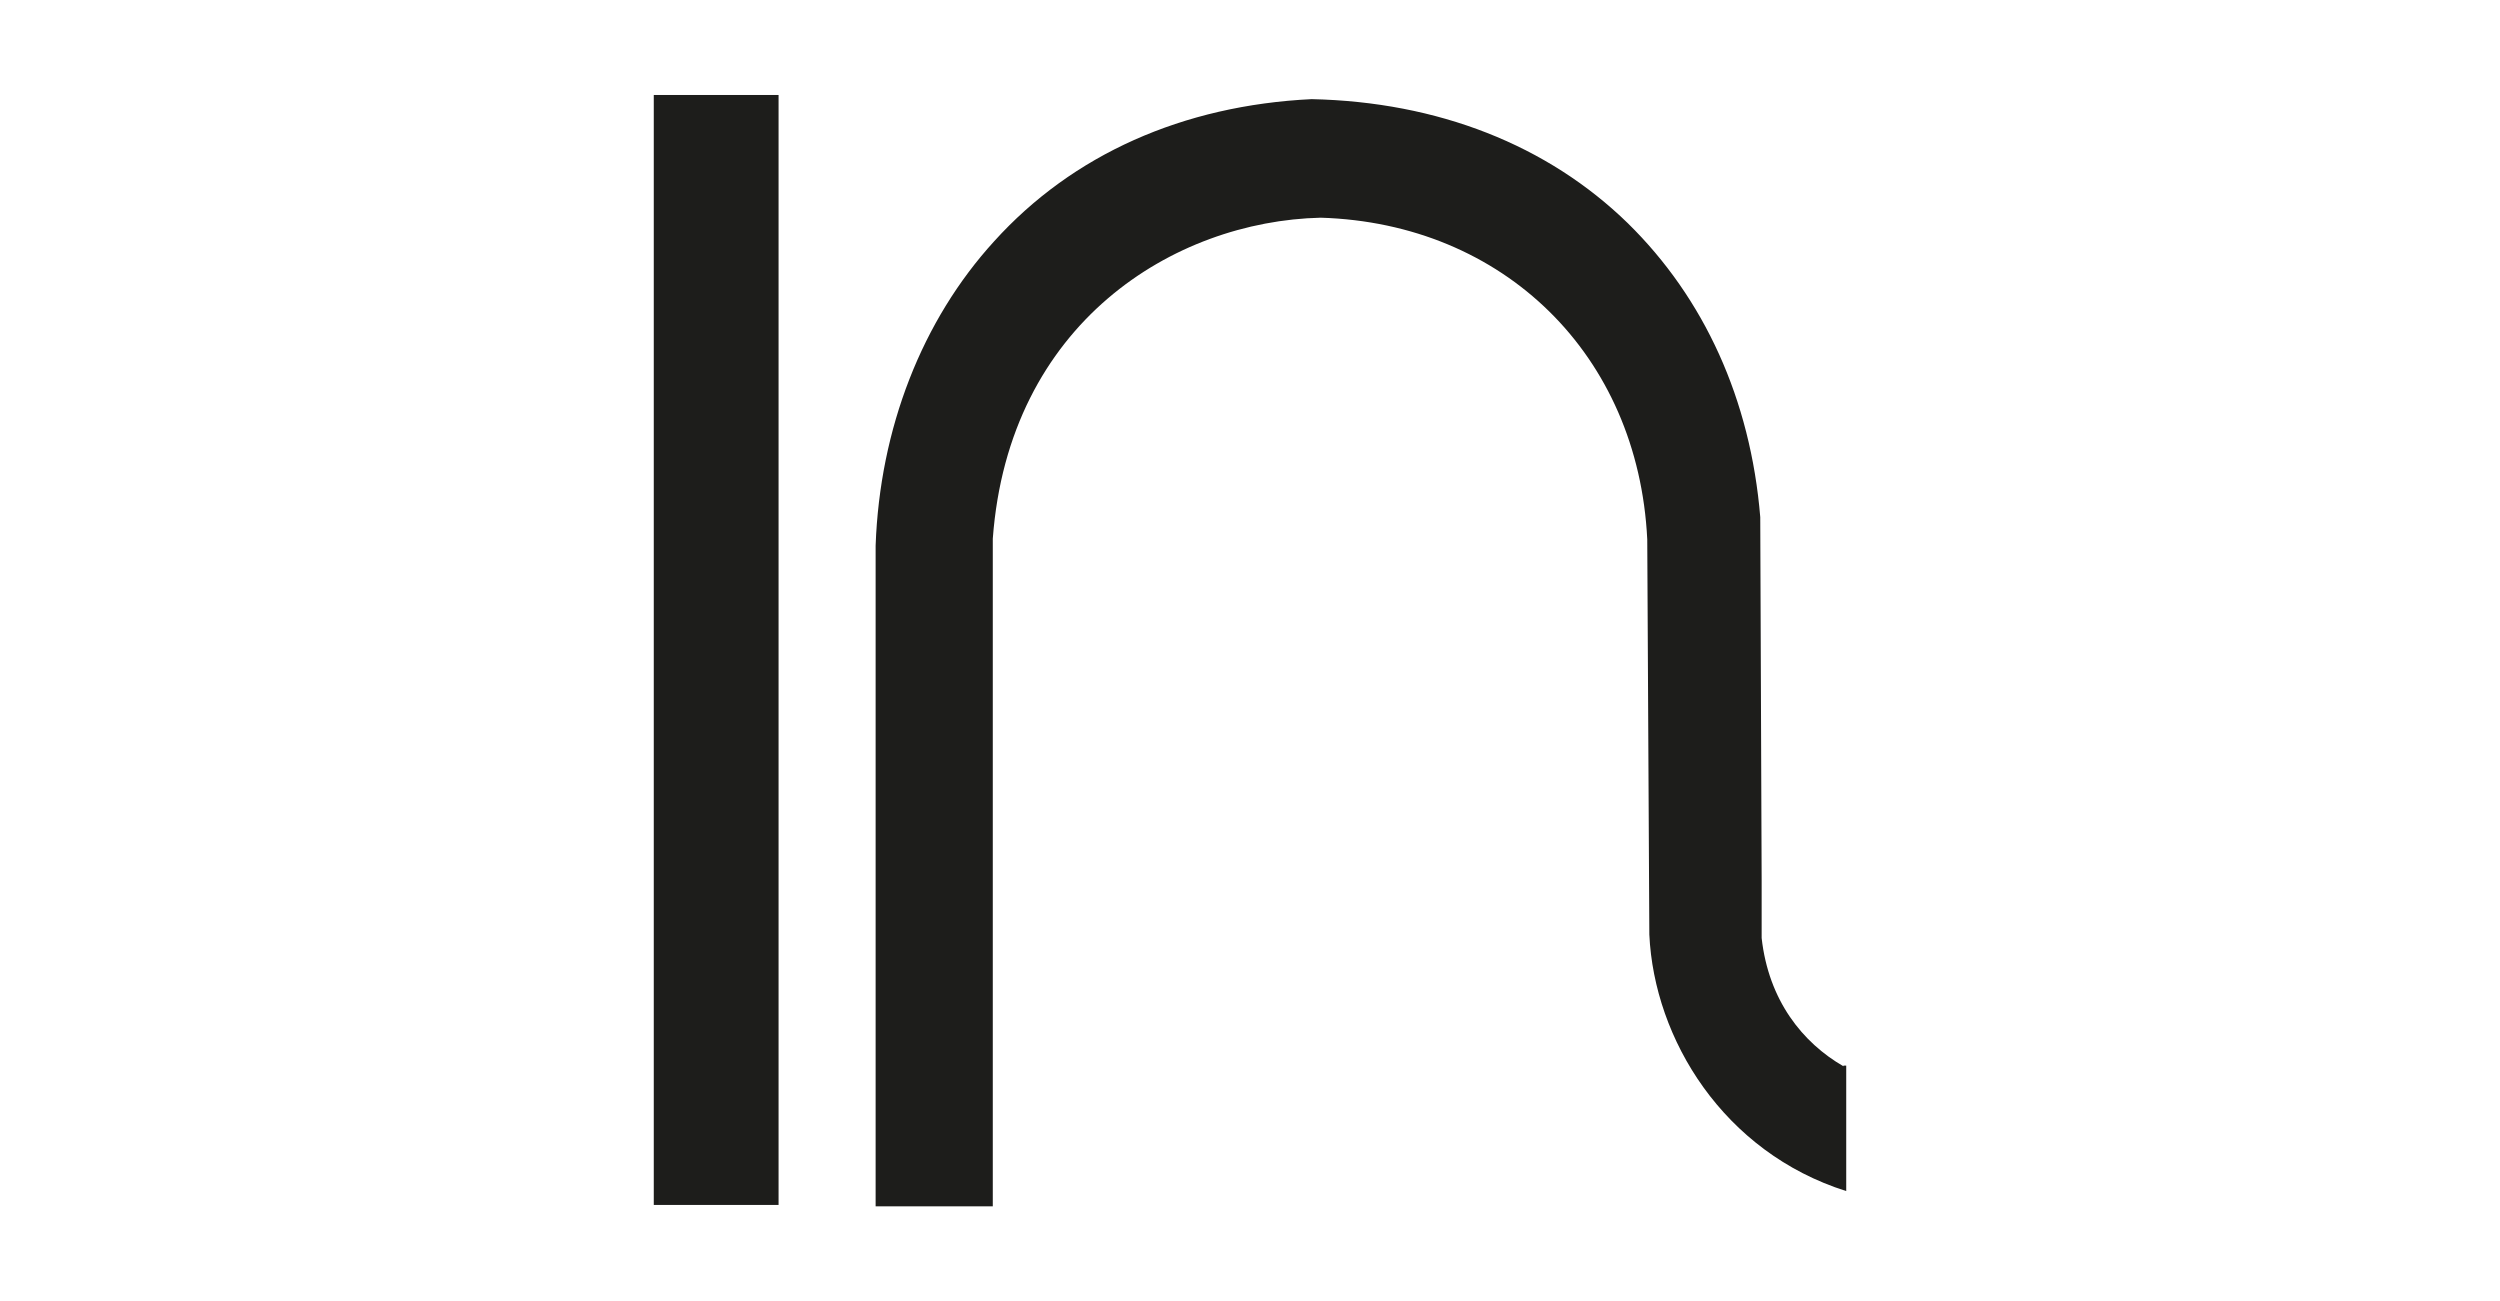
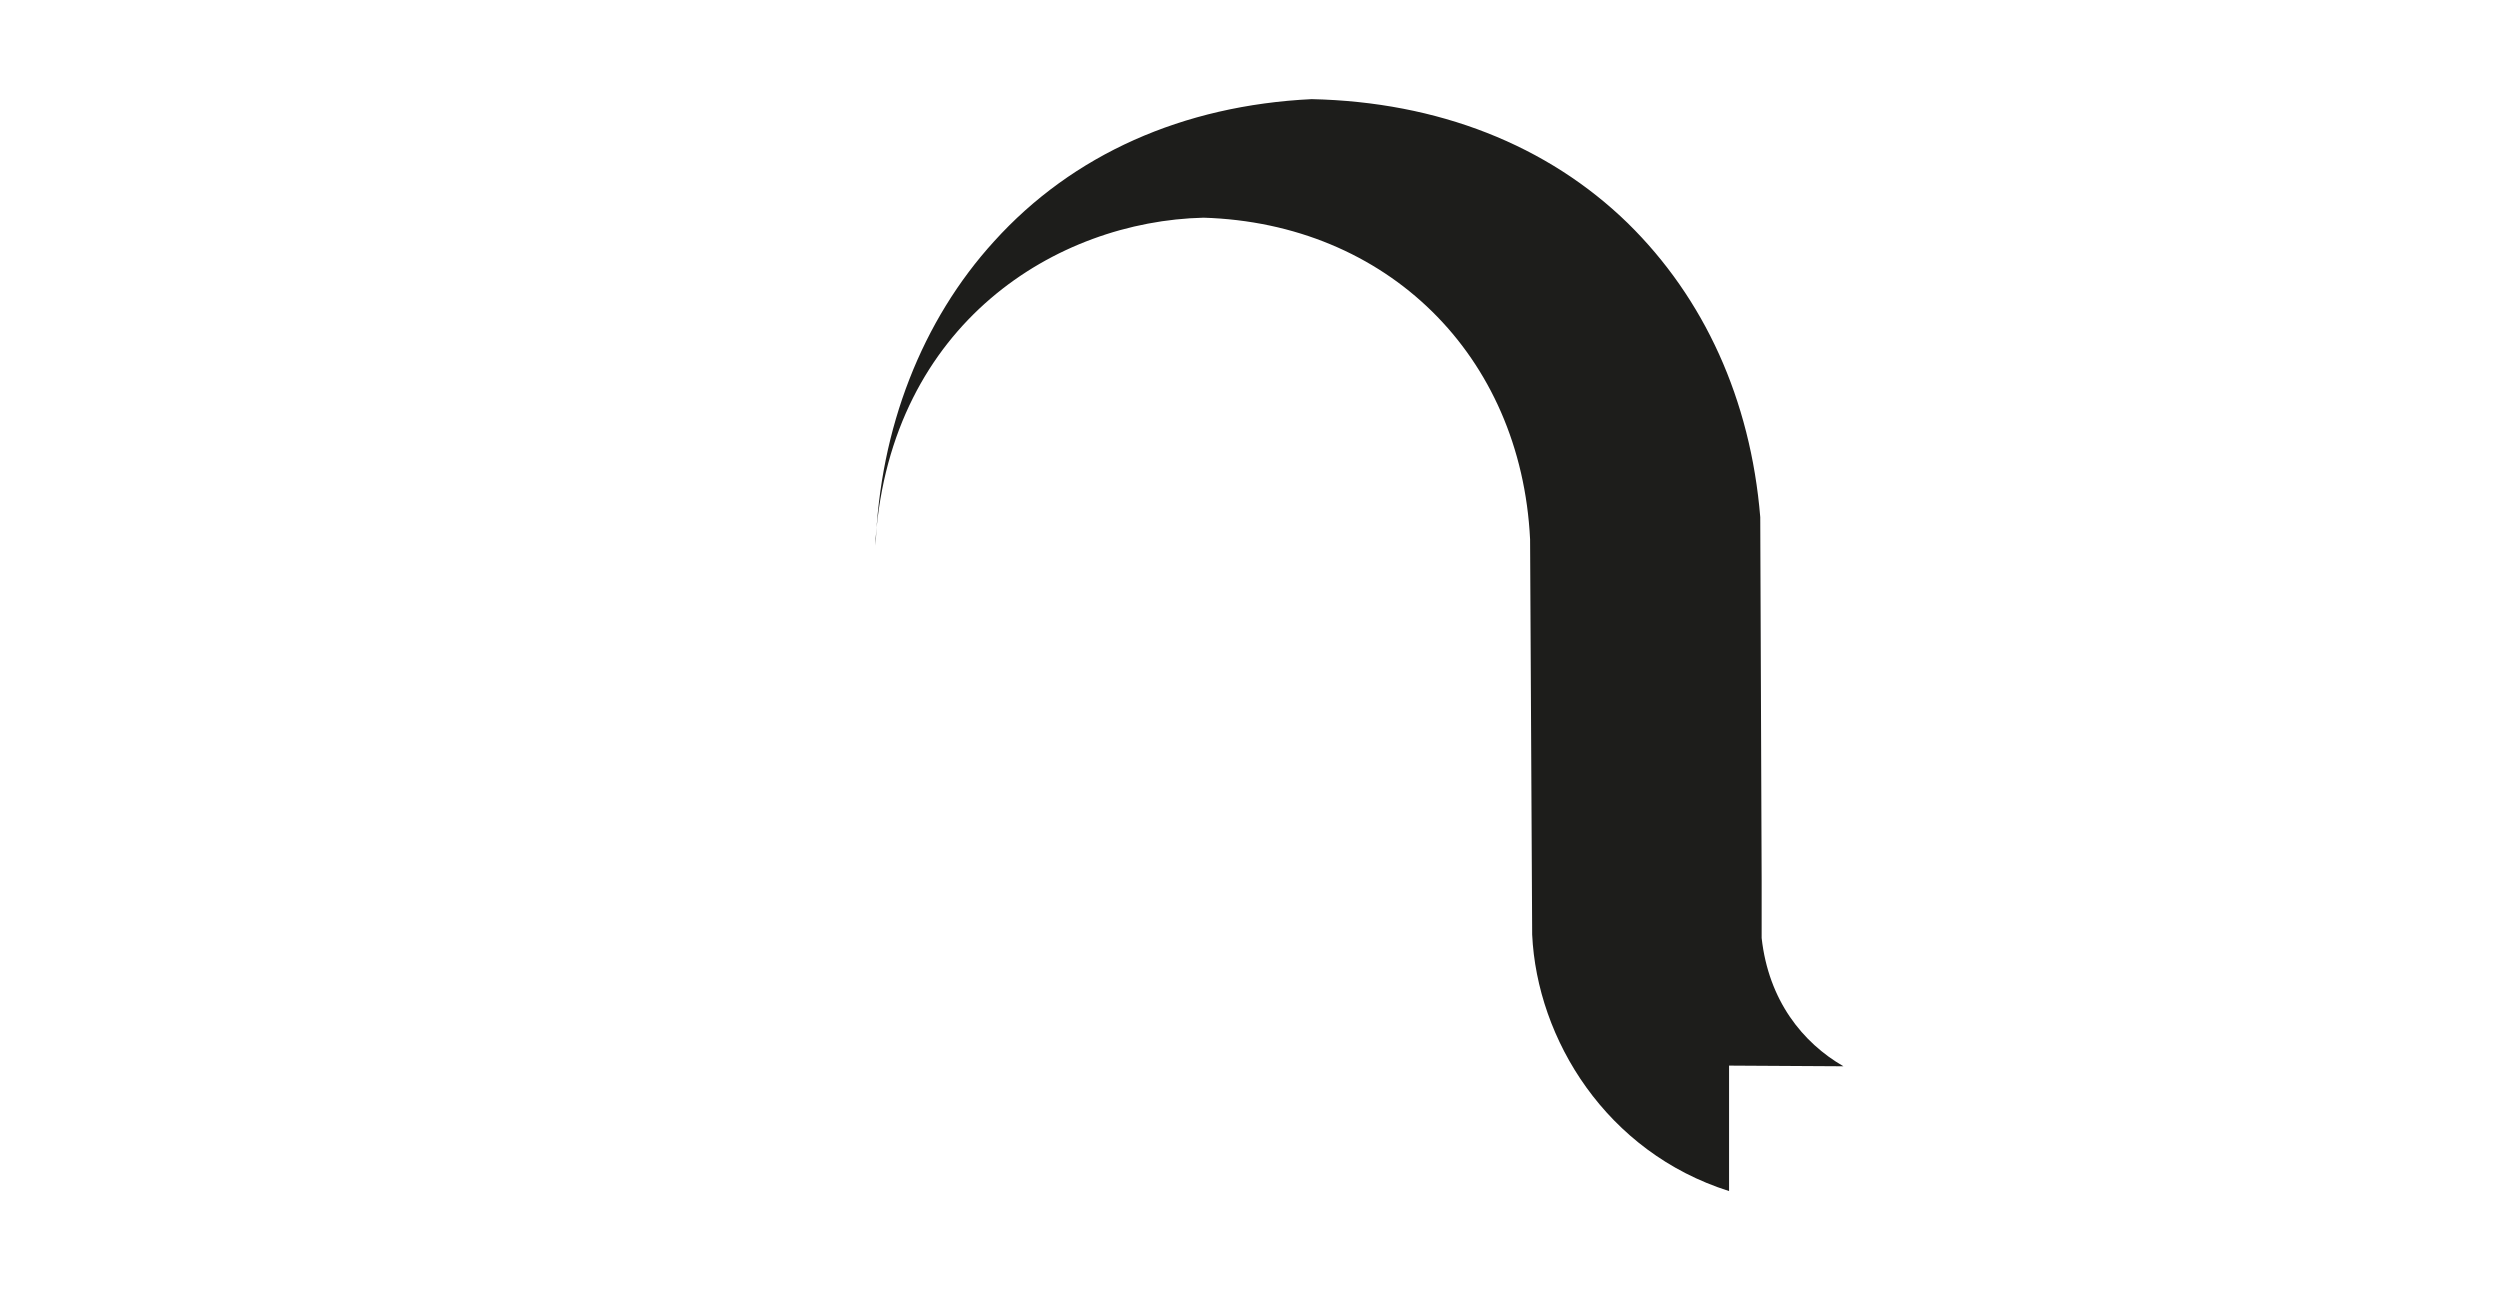
<svg xmlns="http://www.w3.org/2000/svg" id="Camada_2" version="1.1" viewBox="0 0 360.6 187.6">
  <defs>
    <style>
      .st0 {
        fill: #1d1d1b;
      }
    </style>
  </defs>
-   <polygon class="st0" points="95.8 13.7 94.3 13.7 94.3 15.2 94.3 172.3 94.3 173.8 95.8 173.8 110.8 173.8 112.3 173.8 112.3 172.3 112.3 15.2 112.3 13.7 110.8 13.7 95.8 13.7" />
-   <path class="st0" d="M265.9,153.8c-5.9-3.4-10.8-9.5-11.8-18.5v-8.3l-.2-52.2h0v-.2h0c-1.4-17-8.1-31.6-19.1-42.4-11.6-11.3-27.4-17.5-45.6-17.9h0c-18.6.9-34.5,8-45.8,20.5-10.4,11.4-16.5,27-17.1,43.9h0v95.3h16.9v-96.3c2.3-31.1,26.1-45.8,47.3-46.3,26.4.8,45.8,19.8,47.1,46.4l.3,57h0c.7,15.1,10.7,31.4,28.4,37v-18.1h-.4Z" />
+   <path class="st0" d="M265.9,153.8c-5.9-3.4-10.8-9.5-11.8-18.5v-8.3l-.2-52.2h0v-.2h0c-1.4-17-8.1-31.6-19.1-42.4-11.6-11.3-27.4-17.5-45.6-17.9h0c-18.6.9-34.5,8-45.8,20.5-10.4,11.4-16.5,27-17.1,43.9h0v95.3v-96.3c2.3-31.1,26.1-45.8,47.3-46.3,26.4.8,45.8,19.8,47.1,46.4l.3,57h0c.7,15.1,10.7,31.4,28.4,37v-18.1h-.4Z" />
</svg>